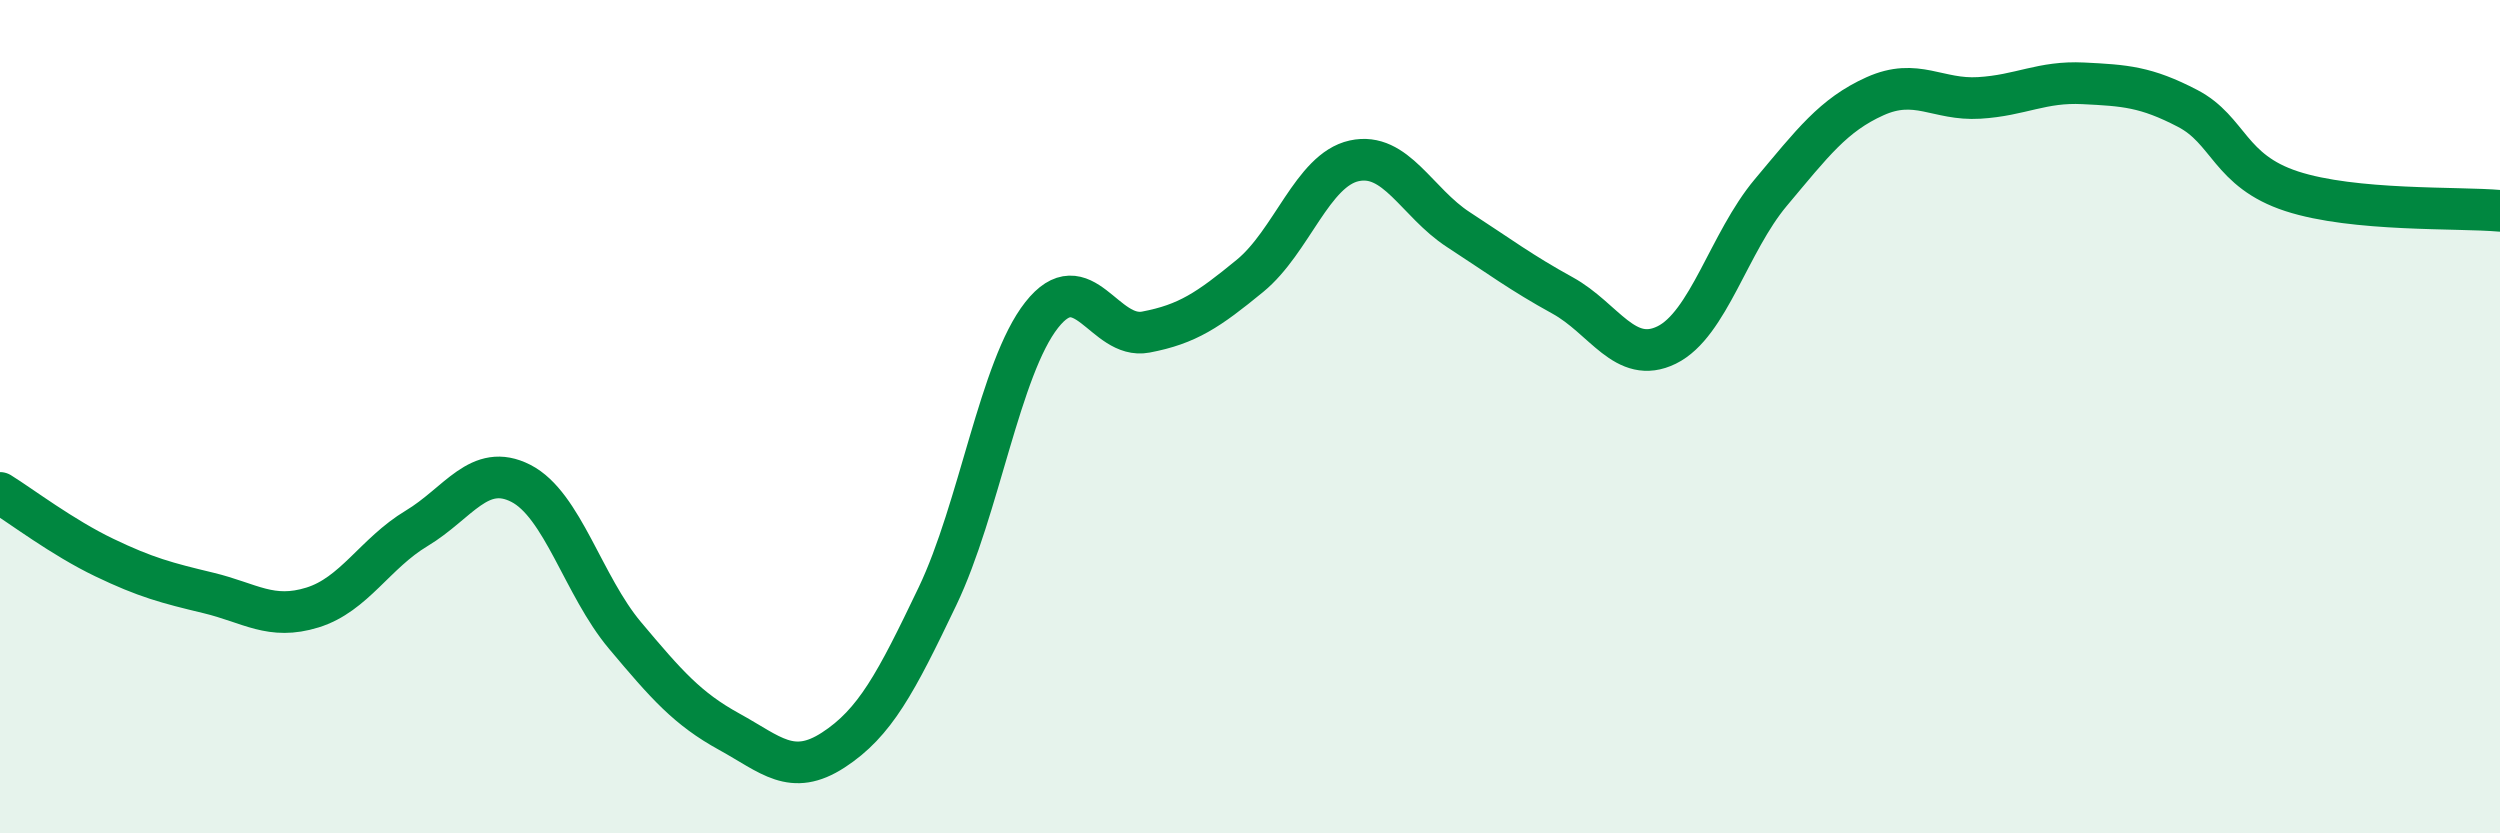
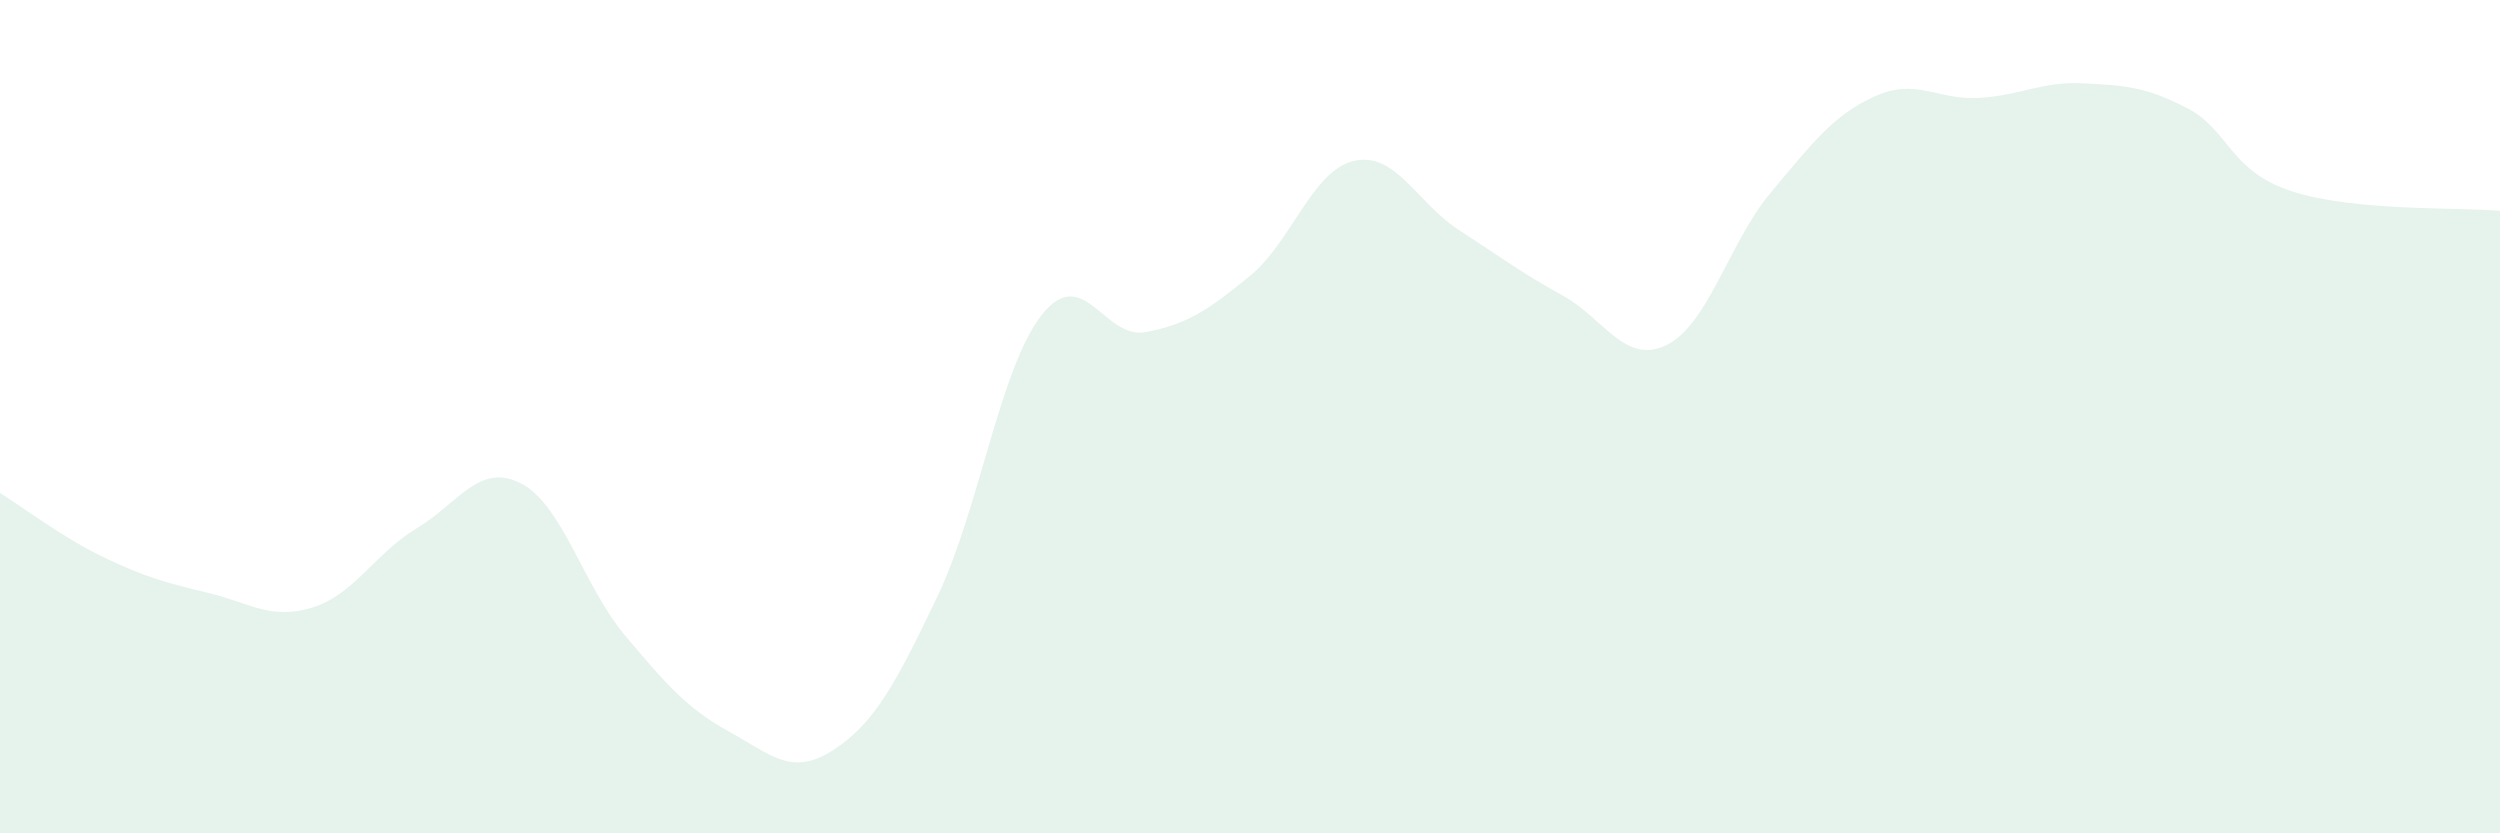
<svg xmlns="http://www.w3.org/2000/svg" width="60" height="20" viewBox="0 0 60 20">
  <path d="M 0,11.83 C 0.5,12.14 1.5,12.9 2.5,13.38 C 3.5,13.86 4,13.99 5,14.23 C 6,14.47 6.5,14.89 7.5,14.58 C 8.5,14.27 9,13.28 10,12.68 C 11,12.08 11.5,11.09 12.5,11.6 C 13.5,12.11 14,14.06 15,15.25 C 16,16.44 16.5,17.01 17.5,17.56 C 18.5,18.11 19,18.65 20,18 C 21,17.35 21.5,16.4 22.5,14.31 C 23.5,12.22 24,8.83 25,7.56 C 26,6.29 26.5,8.16 27.5,7.97 C 28.5,7.78 29,7.44 30,6.62 C 31,5.8 31.5,4.08 32.5,3.86 C 33.5,3.64 34,4.86 35,5.51 C 36,6.16 36.5,6.54 37.5,7.09 C 38.5,7.64 39,8.77 40,8.28 C 41,7.79 41.5,5.81 42.5,4.62 C 43.5,3.43 44,2.76 45,2.31 C 46,1.86 46.5,2.41 47.5,2.35 C 48.5,2.29 49,1.95 50,2 C 51,2.05 51.5,2.08 52.5,2.6 C 53.5,3.12 53.5,4.1 55,4.59 C 56.5,5.08 59,4.97 60,5.06L60 20L0 20Z" fill="#008740" opacity="0.1" stroke-linecap="round" stroke-linejoin="round" />
-   <path d="M 0,11.83 C 0.5,12.14 1.5,12.9 2.5,13.38 C 3.5,13.86 4,13.99 5,14.23 C 6,14.47 6.5,14.89 7.5,14.58 C 8.5,14.27 9,13.28 10,12.68 C 11,12.08 11.5,11.09 12.5,11.6 C 13.5,12.11 14,14.06 15,15.25 C 16,16.44 16.5,17.01 17.5,17.56 C 18.5,18.11 19,18.65 20,18 C 21,17.35 21.5,16.4 22.5,14.31 C 23.5,12.22 24,8.83 25,7.56 C 26,6.29 26.5,8.16 27.5,7.97 C 28.5,7.78 29,7.44 30,6.62 C 31,5.8 31.5,4.08 32.5,3.86 C 33.5,3.64 34,4.86 35,5.51 C 36,6.16 36.5,6.54 37.5,7.09 C 38.5,7.64 39,8.77 40,8.28 C 41,7.79 41.5,5.81 42.5,4.62 C 43.5,3.43 44,2.76 45,2.31 C 46,1.86 46.5,2.41 47.5,2.35 C 48.5,2.29 49,1.95 50,2 C 51,2.05 51.5,2.08 52.5,2.6 C 53.5,3.12 53.5,4.1 55,4.59 C 56.5,5.08 59,4.97 60,5.06" stroke="#008740" stroke-width="1" fill="none" stroke-linecap="round" stroke-linejoin="round" />
</svg>